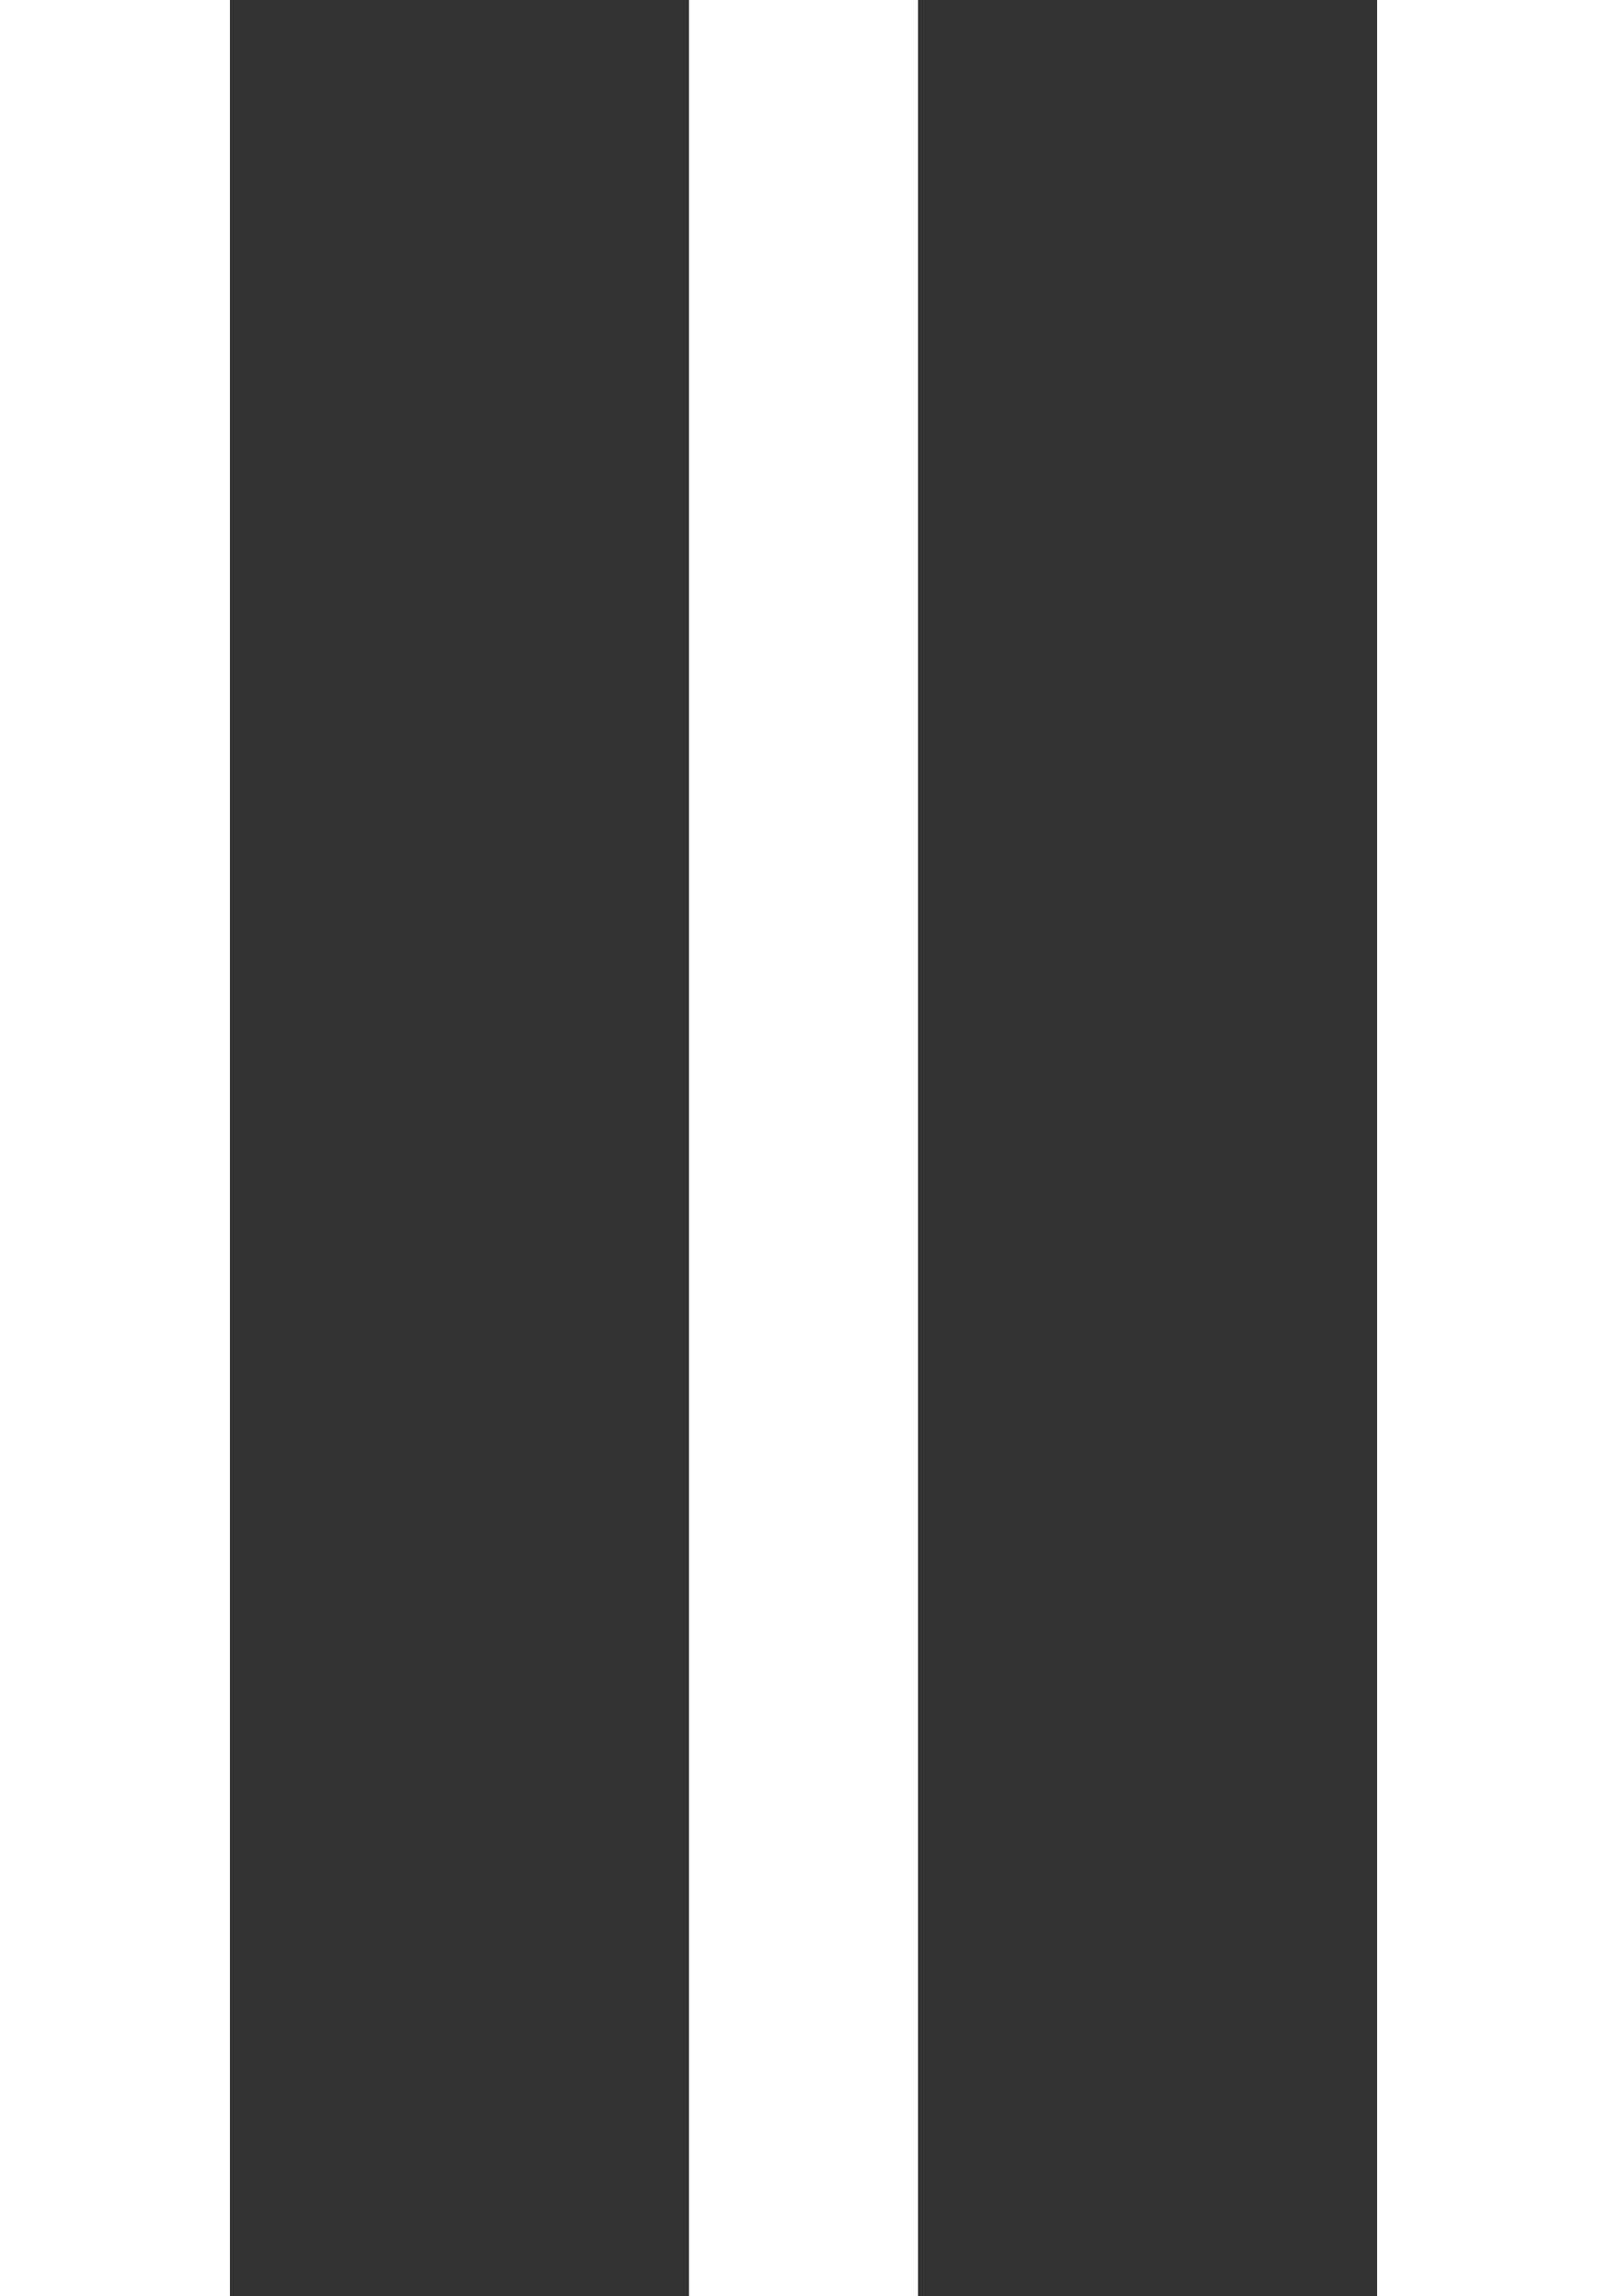
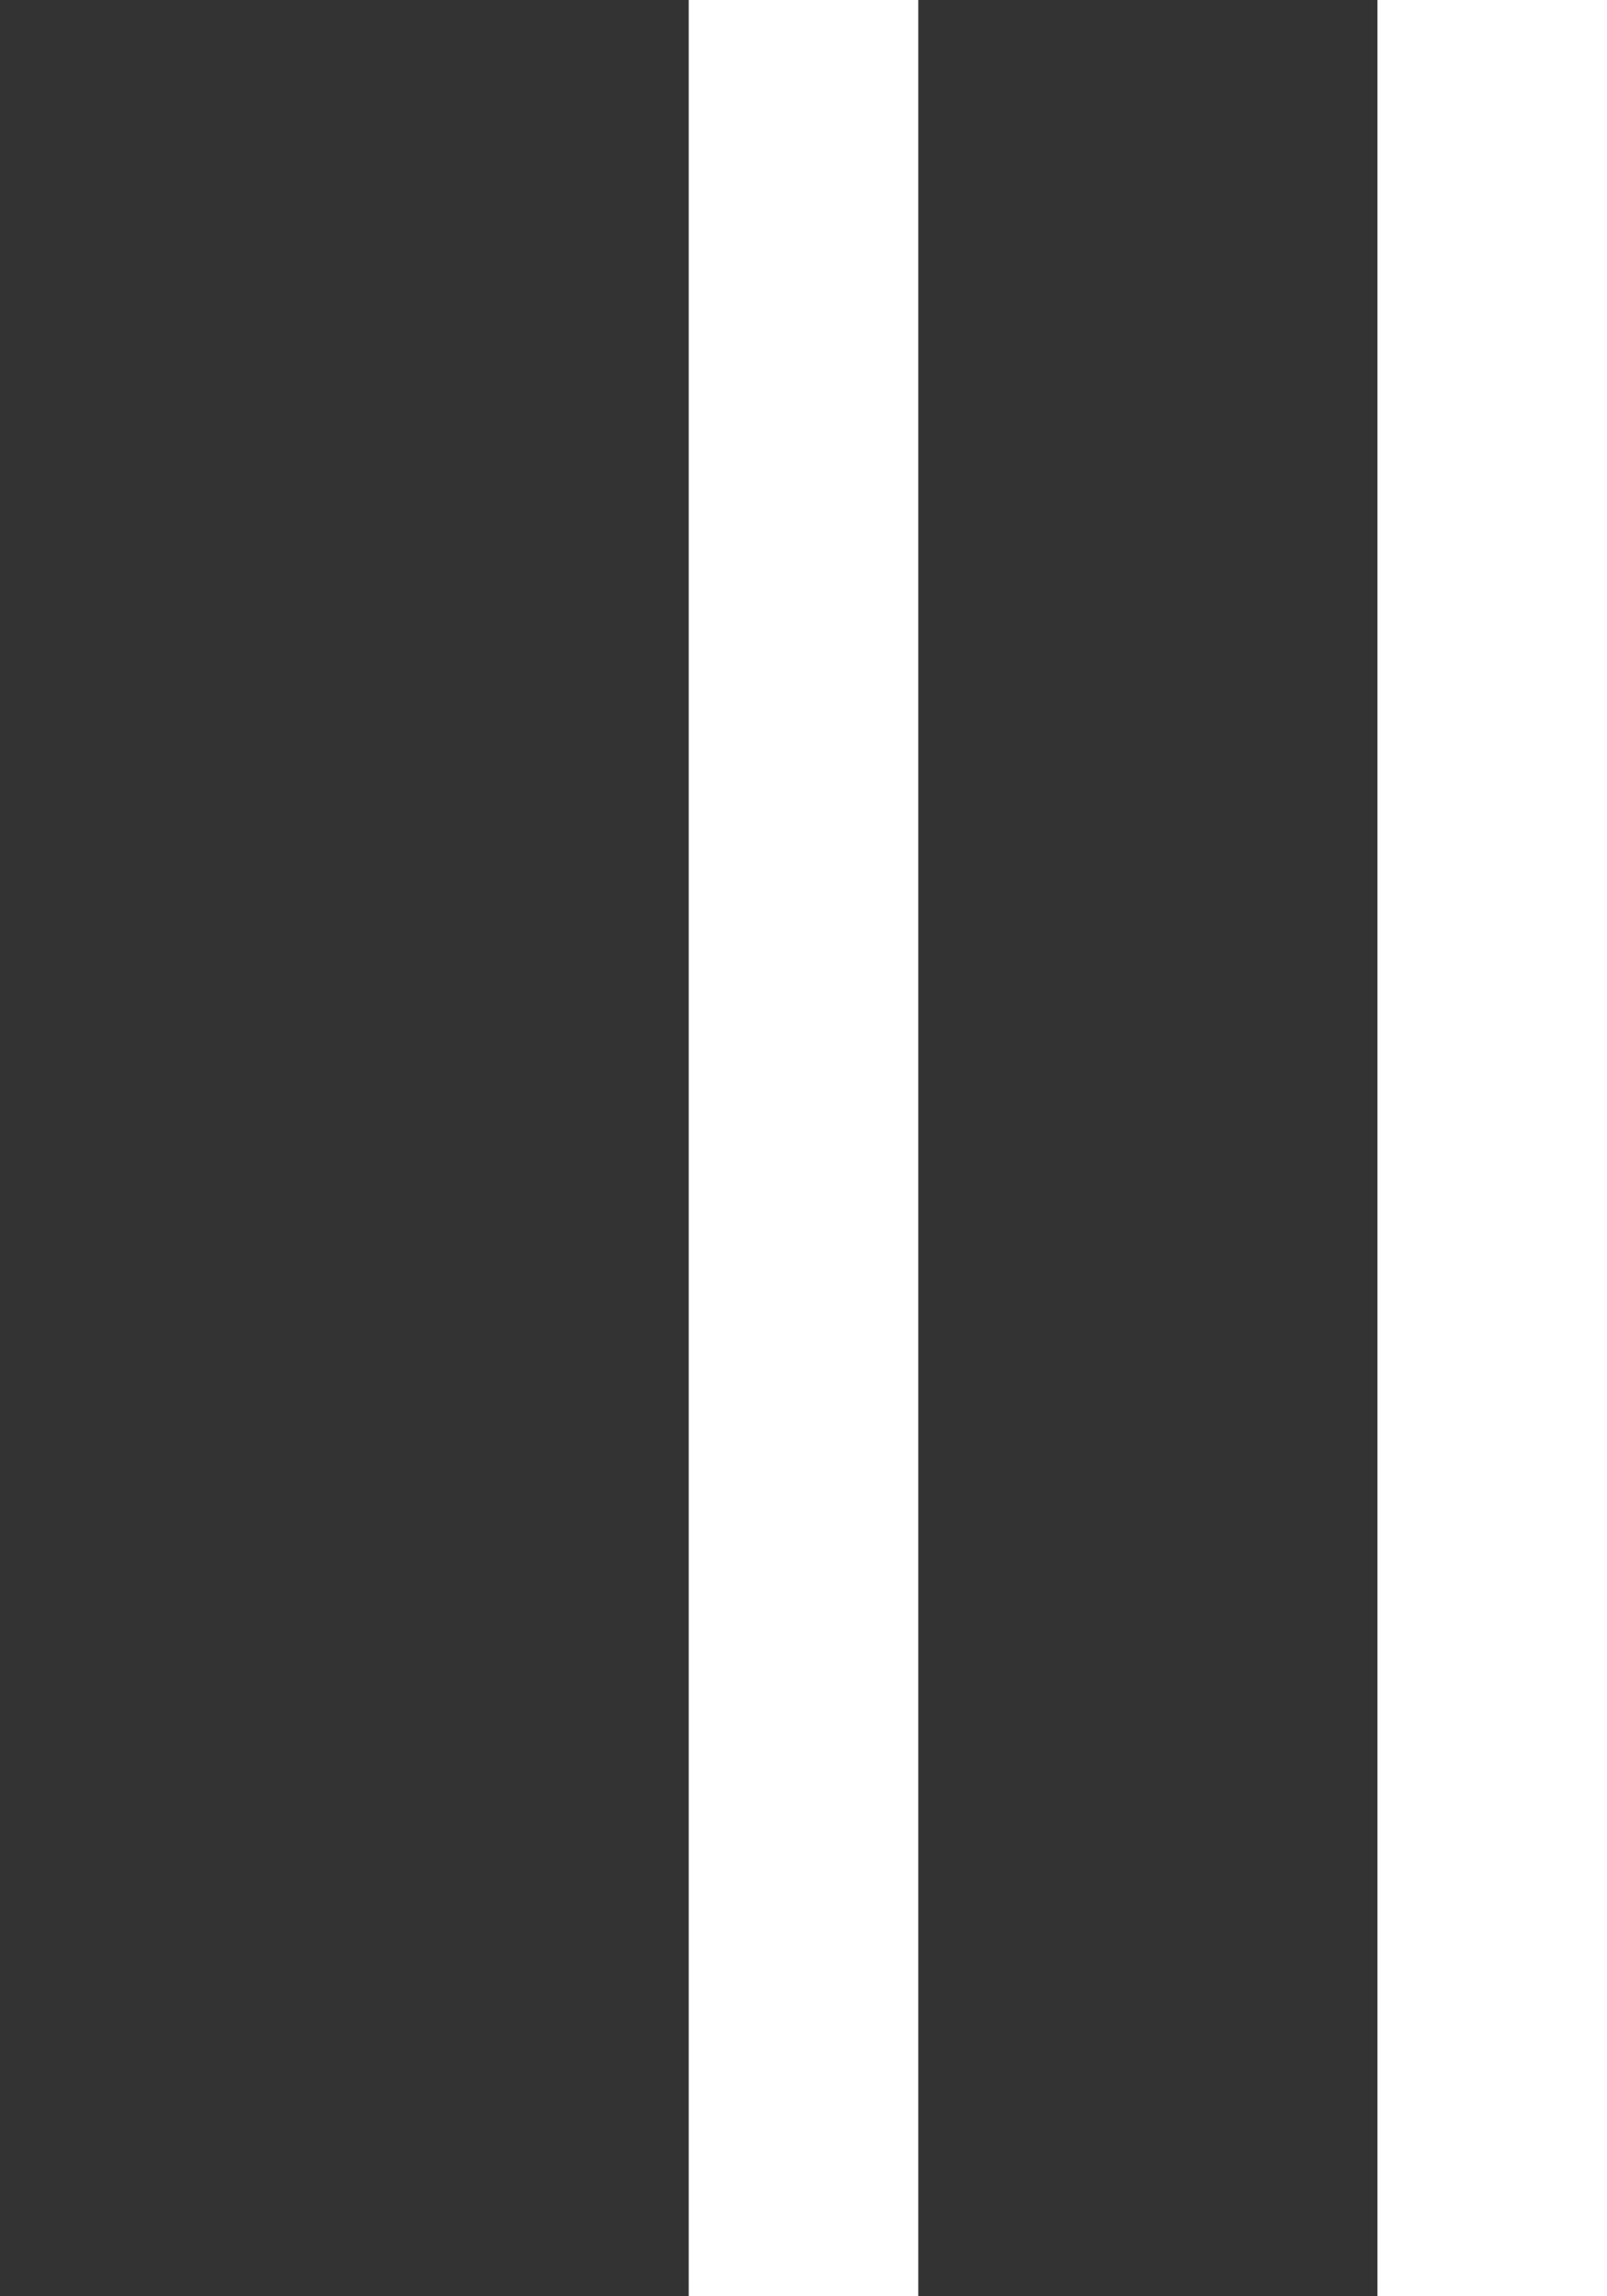
<svg xmlns="http://www.w3.org/2000/svg" width="14" height="20" viewBox="0 0 14 20" fill="none">
  <rect x="0" y="0" width="14" height="20" fill="#333333" stroke="none" />
-   <path d="M1 20L1 0" stroke="white" stroke-width="2" />
  <path d="M7 20L7 0" stroke="white" stroke-width="2" />
  <path d="M13 20L13 0" stroke="white" stroke-width="2" />
</svg>